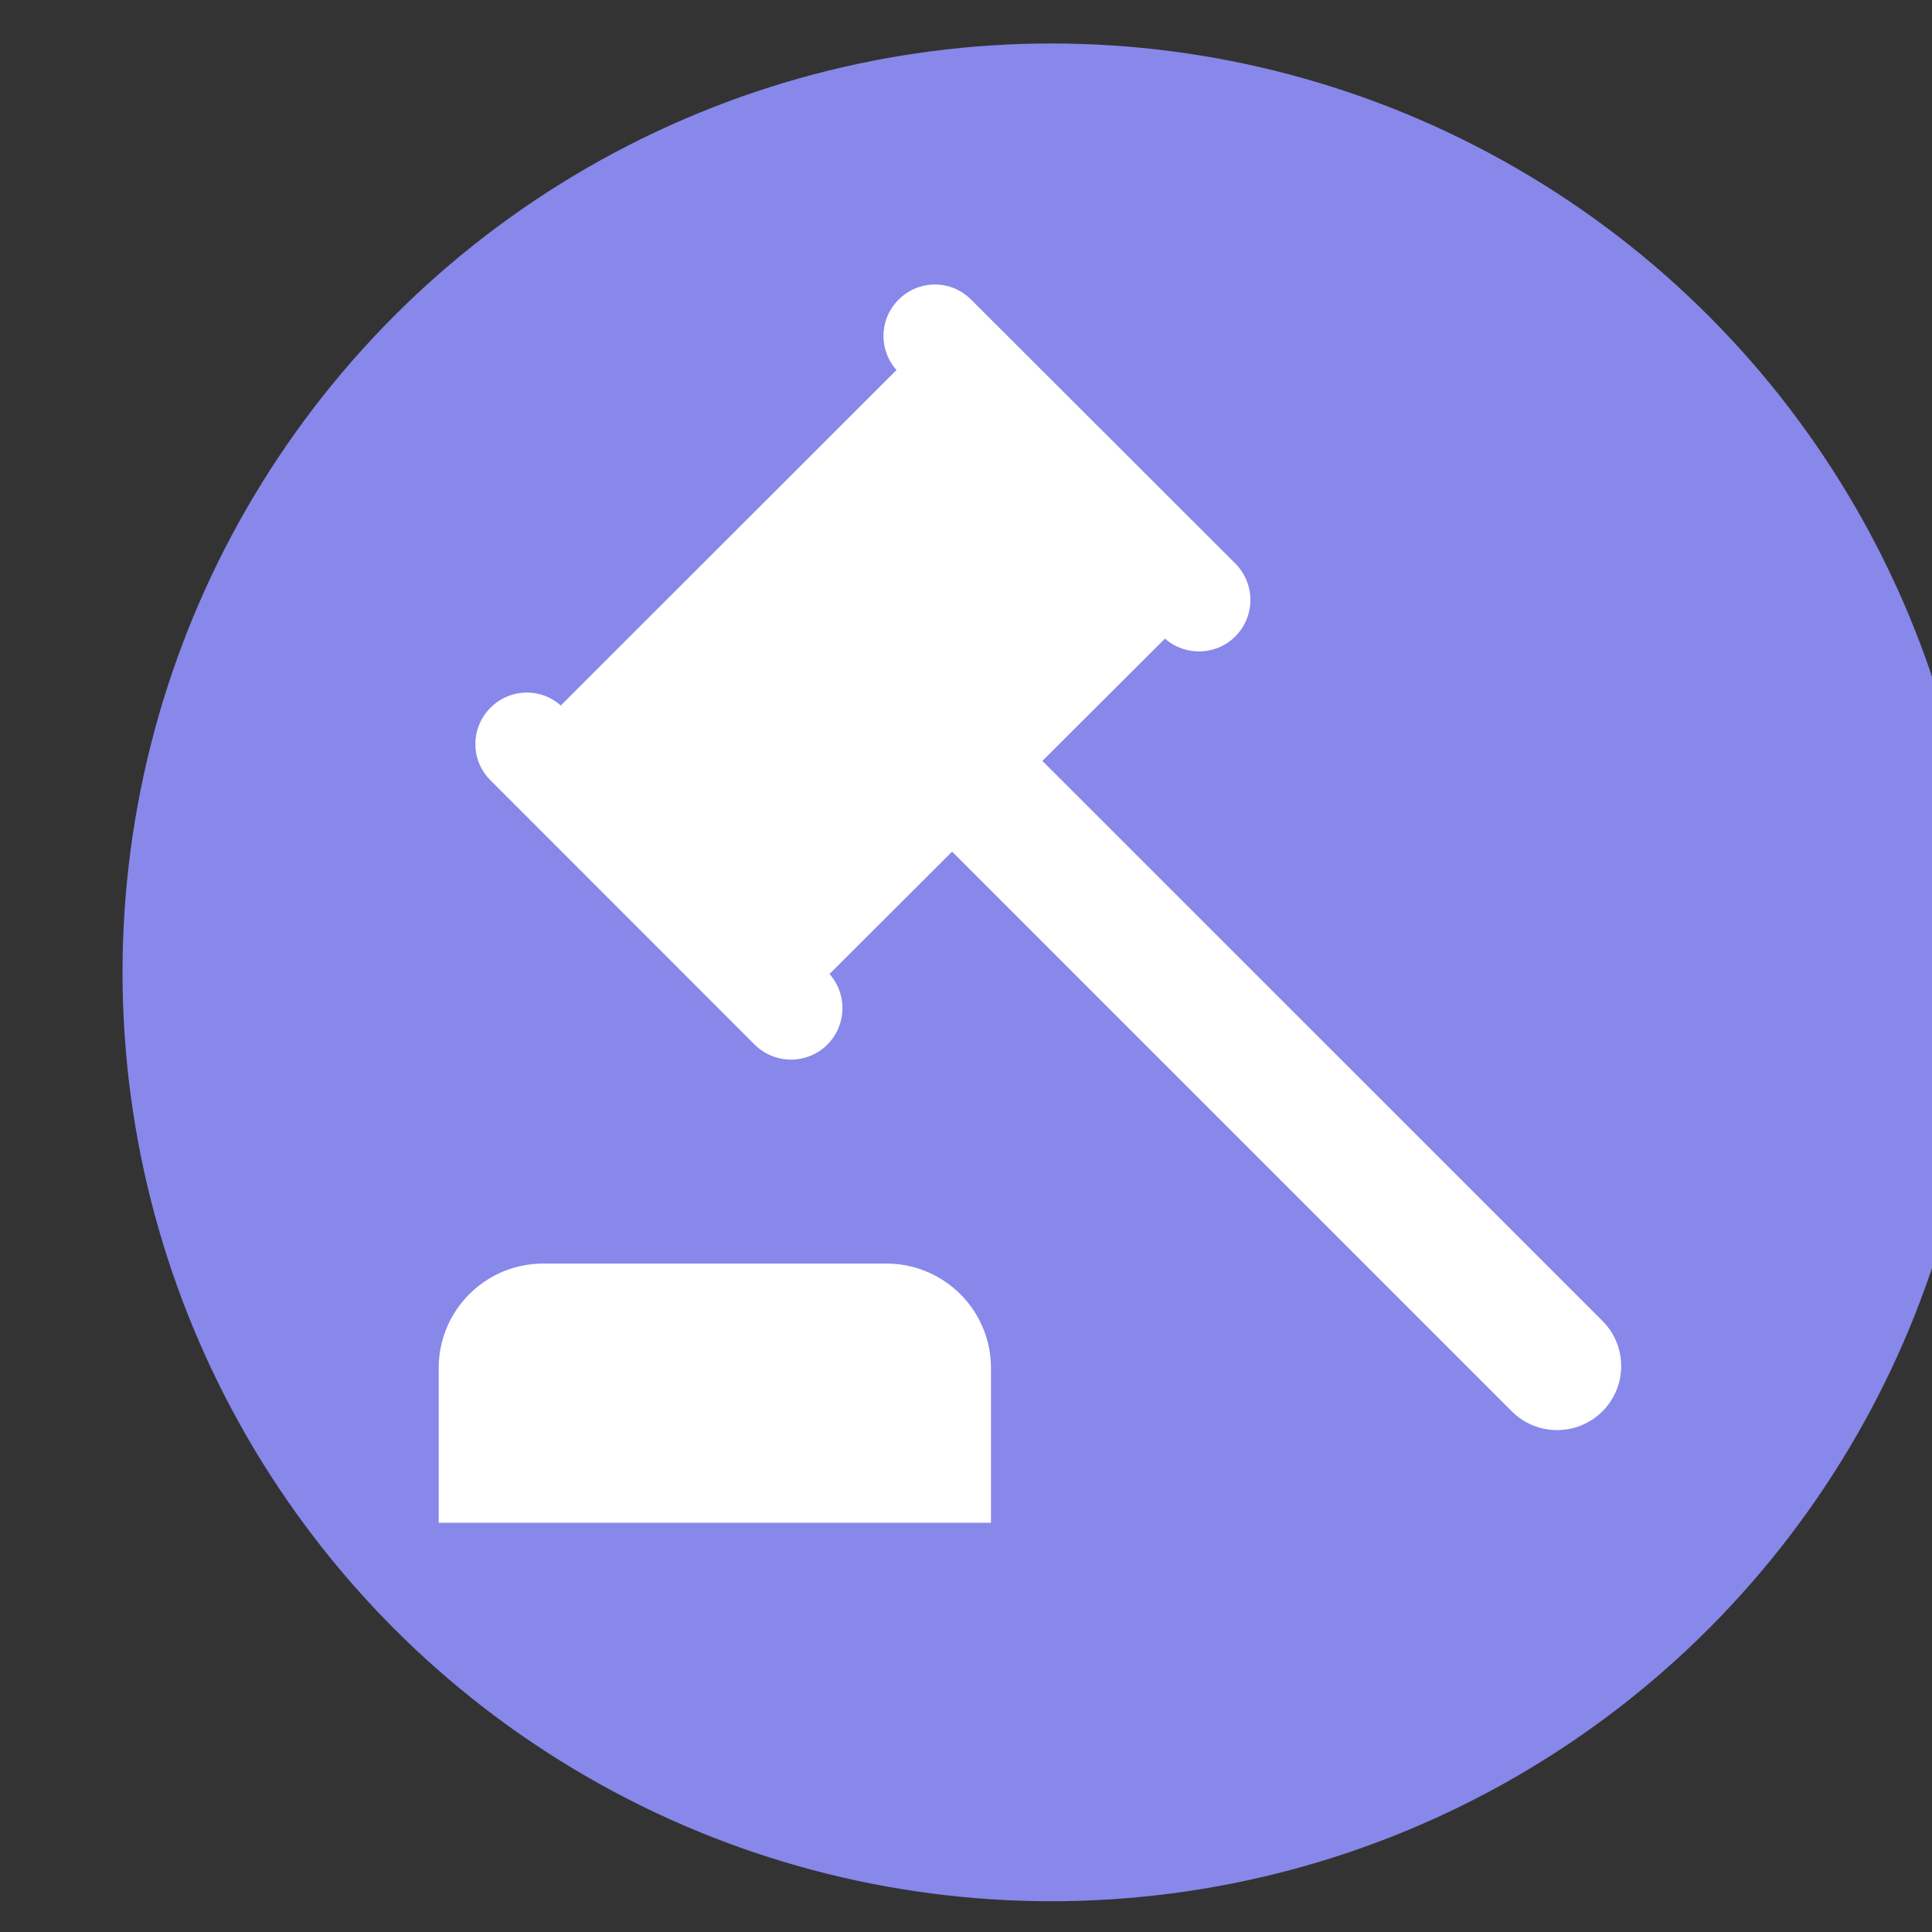
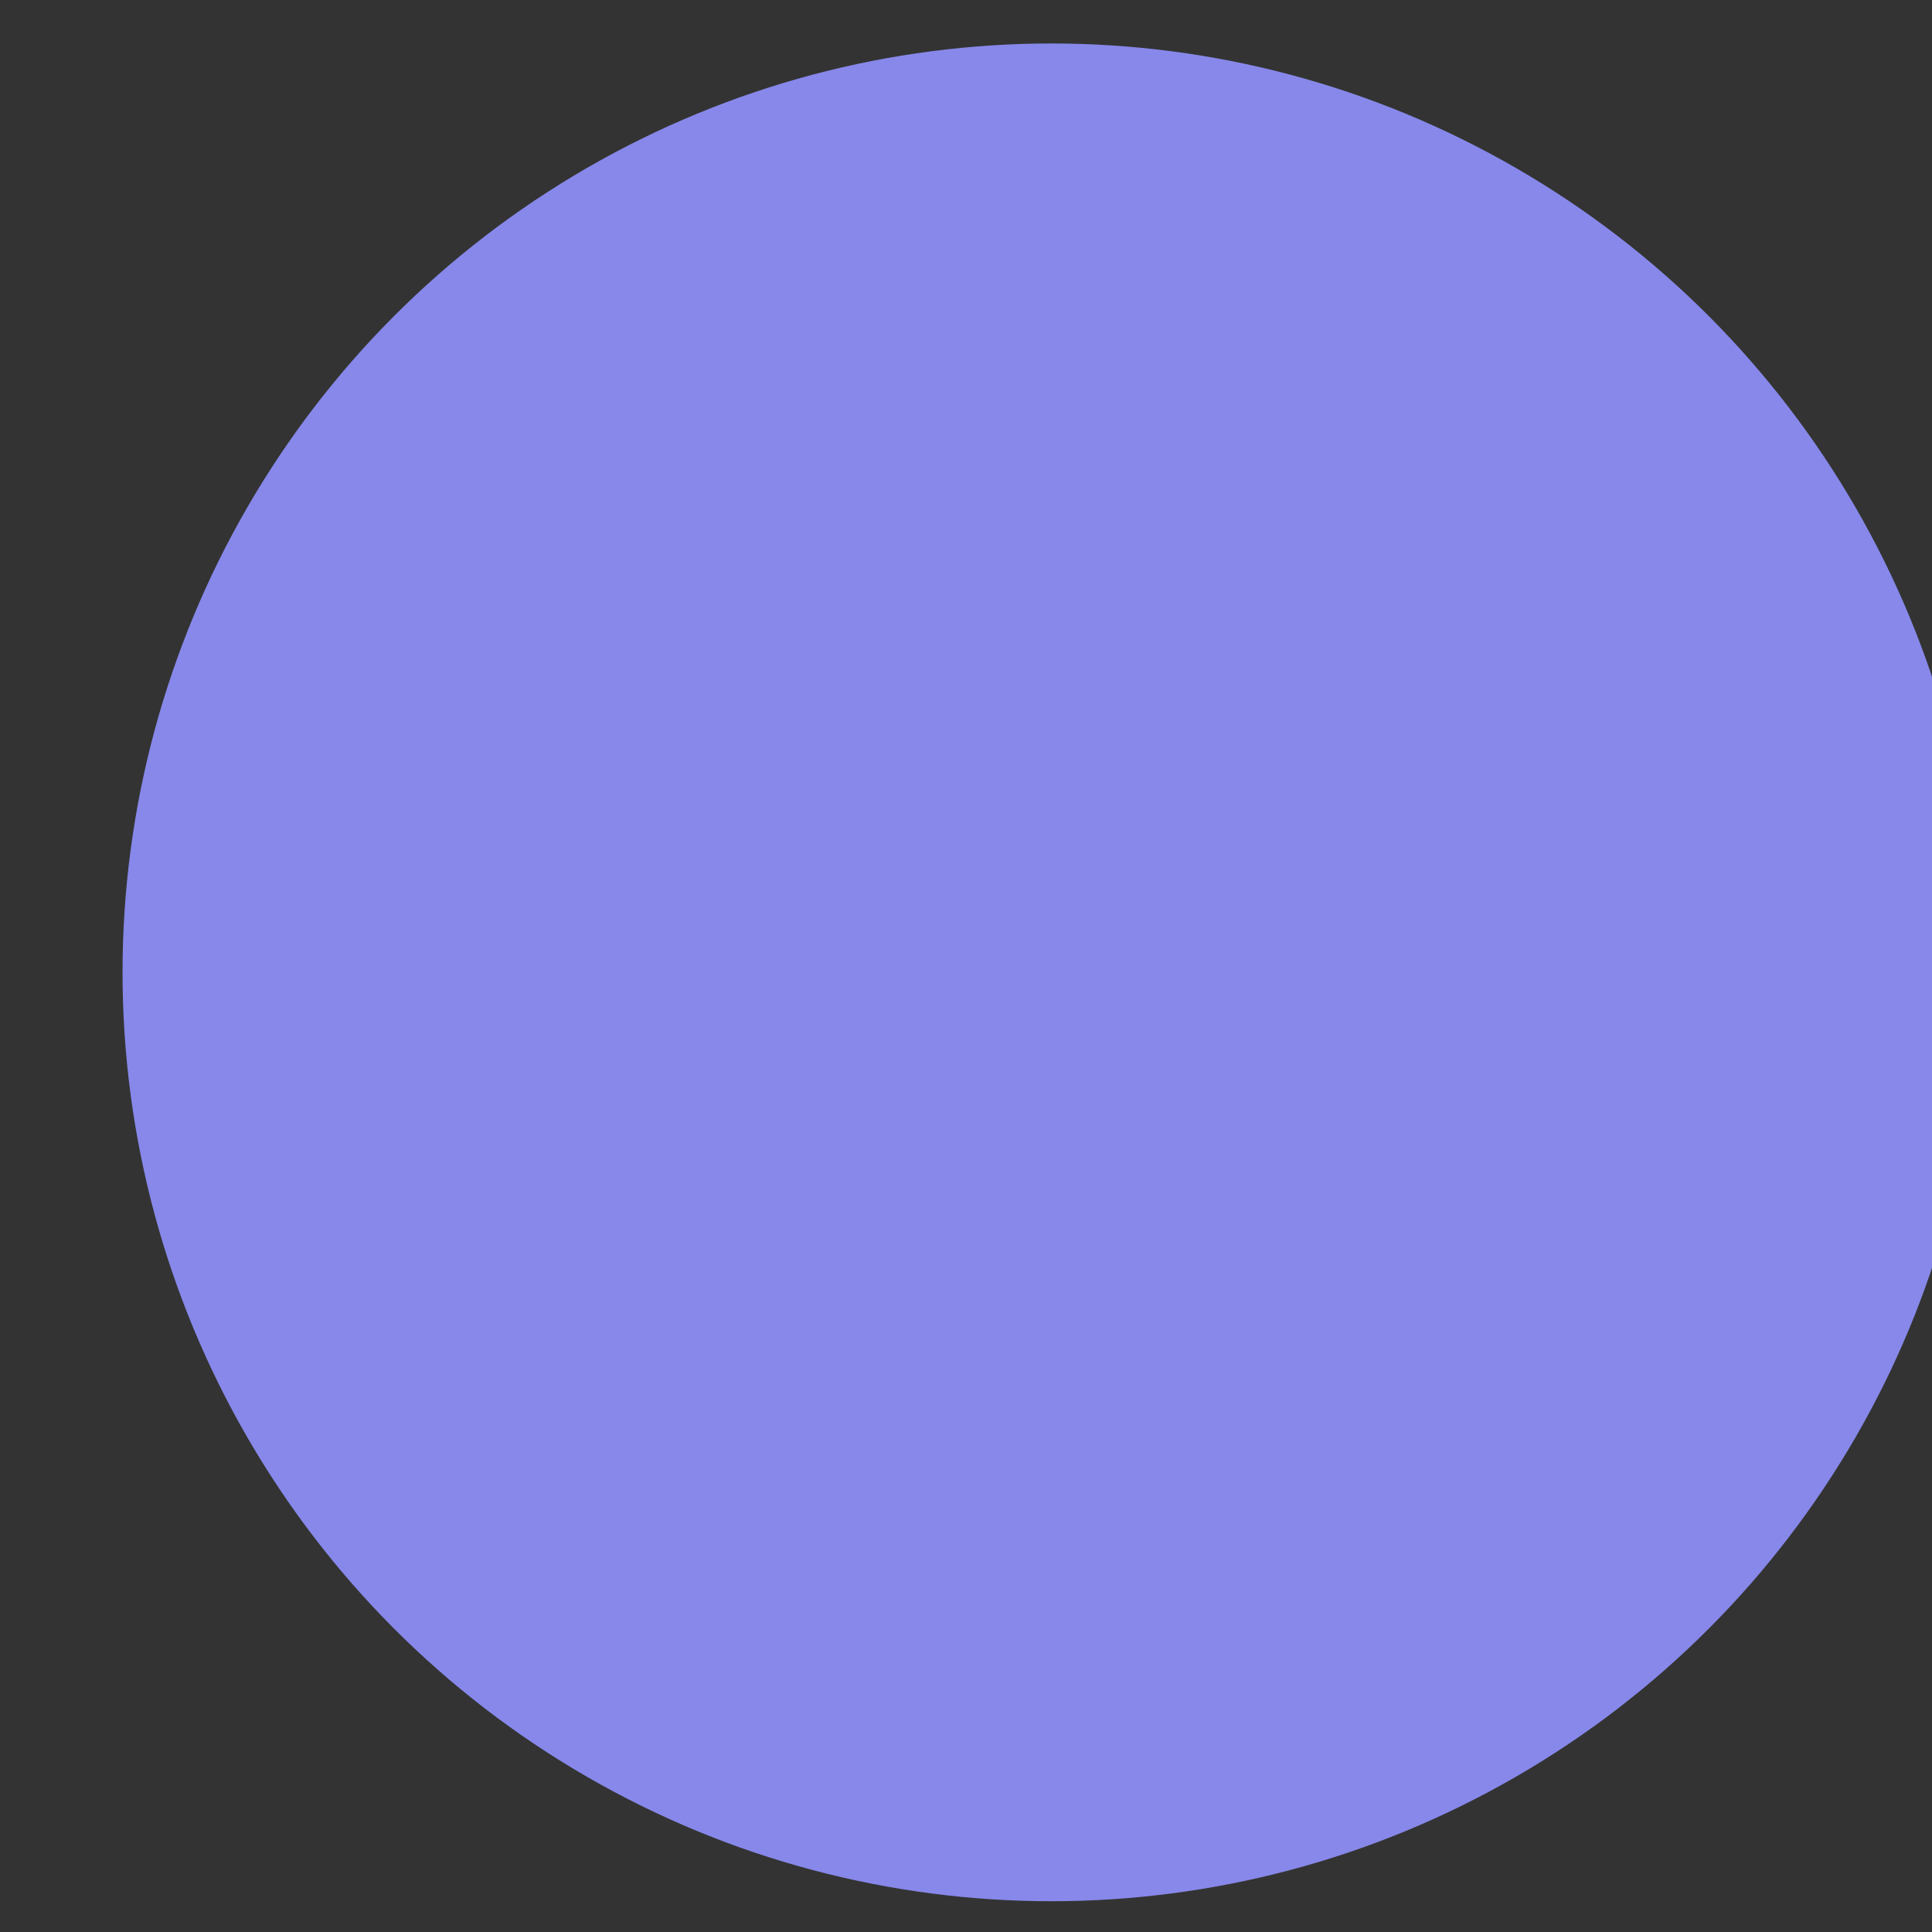
<svg xmlns="http://www.w3.org/2000/svg" width="26" height="26" clip-rule="evenodd" fill-rule="evenodd" stroke-linejoin="round" stroke-miterlimit="1.414">
  <rect width="100%" height="100%" fill="#333333" stroke="none" />
  <circle cx="26578.5" cy="219.5" r="11.5" fill="#8788ea" transform="matrix(1.087 0 0 1.087 -28876.68 -225.511)" />
-   <path d="M11.93 17.005H7.31c-.777 0-1.406.63-1.406 1.406v2.082h7.432v-2.082c0-.776-.63-1.406-1.406-1.406zM21.564 17.775l-7.536-7.535 1.65-1.646c.272.24.69.228.947-.03a.695.695 0 0 0 0-.98L13.07 4.033a.687.687 0 0 0-.977 0 .687.687 0 0 0 0 .976l-.029-.029-4.515 4.512.03.033a.687.687 0 0 0-.978 0 .687.687 0 0 0 0 .976l3.554 3.556c.272.27.71.27.98 0a.695.695 0 0 0 0-.98l.029.03 1.649-1.646 7.532 7.532a.863.863 0 0 0 1.22 0 .86.86 0 0 0 0-1.217z" fill="#fff" fill-rule="nonzero" />
</svg>